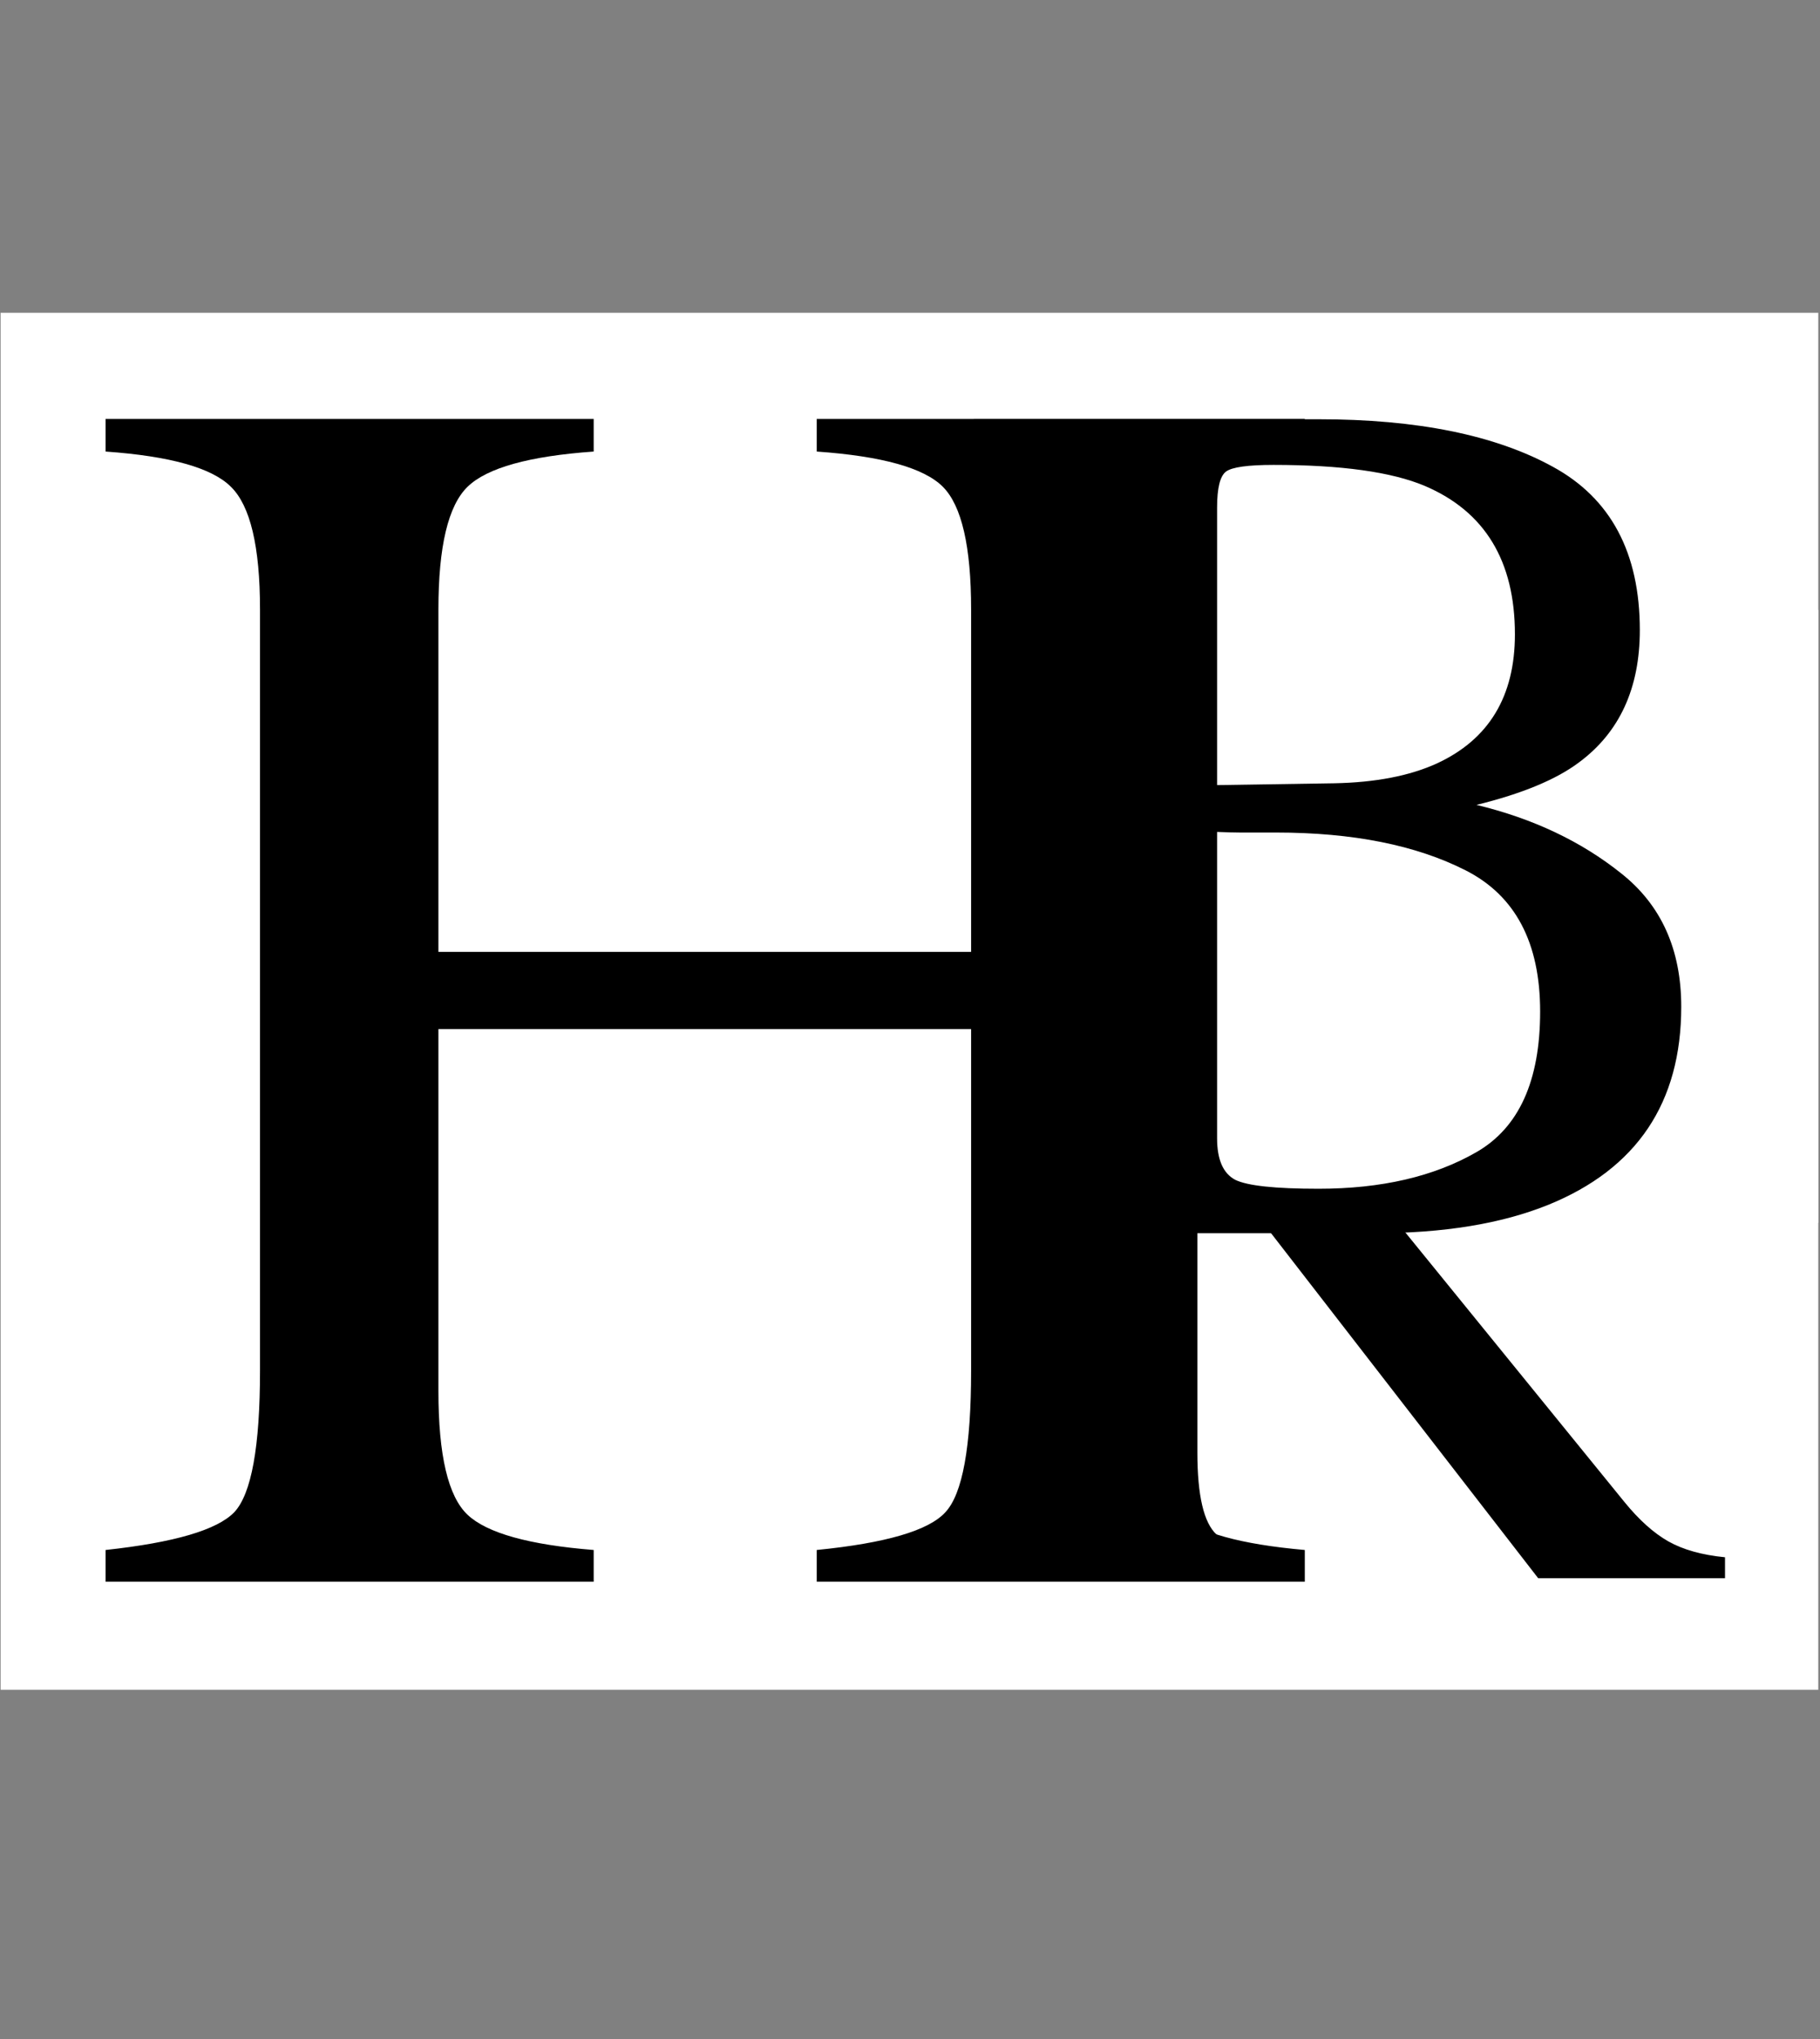
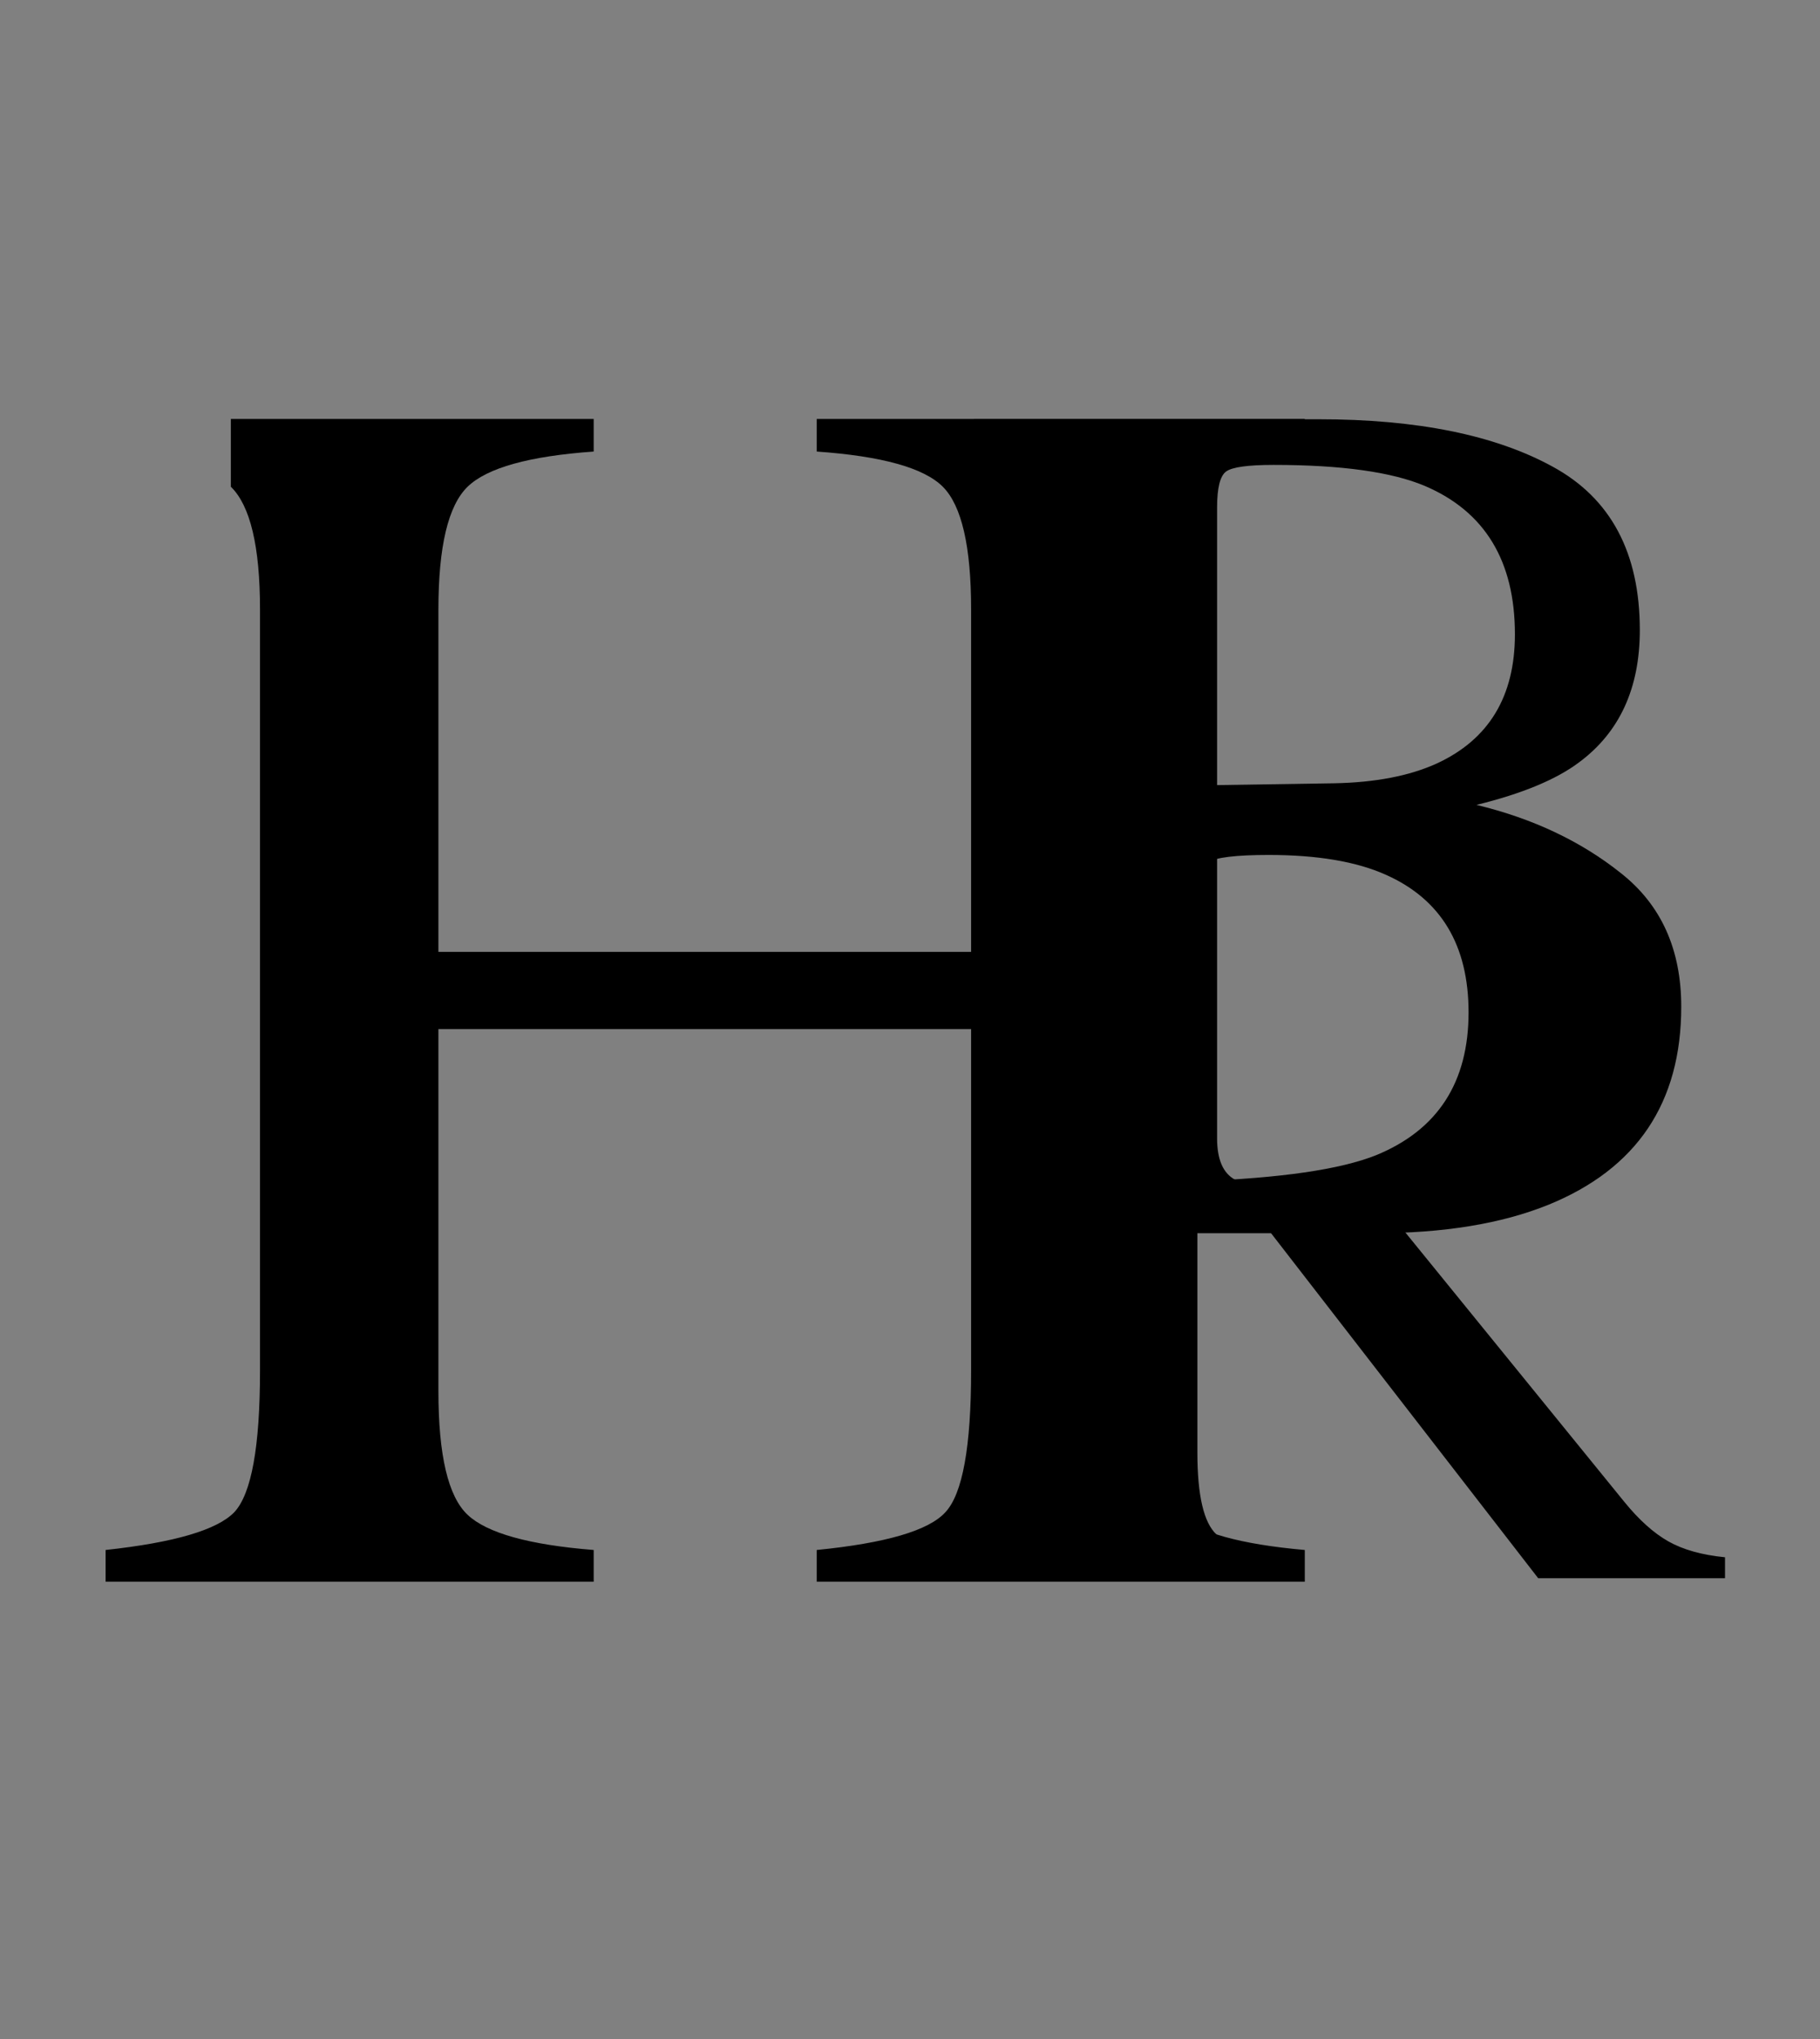
<svg xmlns="http://www.w3.org/2000/svg" width="100" height="112" viewBox="0 0 100 112" fill="none">
  <rect x="0" y="0" width="100" height="112" fill="#808080" stroke="none" />
-   <path d="M99.906 17.182H0.033V92.818H99.906V17.182Z" fill="white" />
  <path d="M65.79 64.881C70.373 64.716 73.649 64.238 75.619 63.45C79 62.061 80.69 59.447 80.69 55.61C80.69 51.919 79.176 49.399 76.148 48.051C74.531 47.325 72.384 46.962 69.709 46.962C67.905 46.962 66.795 47.097 66.381 47.366C65.987 47.615 65.79 48.217 65.79 49.171V64.881ZM53.845 85.539C56.292 85.31 57.816 84.834 58.417 84.108C59.019 83.382 59.319 81.691 59.319 79.037V51.442C59.319 49.202 58.977 47.74 58.293 47.055C57.629 46.35 56.147 45.904 53.845 45.717V44.535H71.482C75.153 44.535 78.212 45.002 80.659 45.935C85.304 47.698 87.626 50.944 87.626 55.673C87.626 58.846 86.59 61.283 84.516 62.984C82.463 64.684 79.663 65.804 76.117 66.344L89.244 82.49C90.053 83.485 90.862 84.211 91.67 84.668C92.479 85.124 93.516 85.414 94.781 85.539V86.69H84.516L69.336 67.09L65.79 67.246V79.783C65.79 82.148 66.142 83.651 66.847 84.294C67.573 84.916 69.139 85.331 71.544 85.539V86.69H53.845V85.539Z" fill="black" />
-   <path d="M99.906 33.503H46.504V67.159H99.906V33.503Z" fill="white" />
  <path d="M72.449 65.297C75.902 65.297 78.795 64.626 81.126 63.284C83.457 61.942 84.623 59.369 84.623 55.563C84.623 51.779 83.26 49.195 80.532 47.809C77.805 46.423 74.329 45.73 70.107 45.73C69.073 45.73 68.413 45.73 68.127 45.73C67.863 45.73 67.445 45.719 66.873 45.697V62.525C66.873 63.691 67.203 64.45 67.863 64.802C68.523 65.132 70.052 65.297 72.449 65.297ZM53.512 66.518C56.239 66.364 57.999 65.946 58.79 65.264C59.604 64.56 60.011 62.943 60.011 60.413V30.354C60.011 27.869 59.604 26.274 58.79 25.57C57.999 24.844 56.239 24.415 53.512 24.283V23.029H72.449C77.86 23.029 82.149 23.898 85.316 25.636C88.505 27.373 90.1 30.365 90.1 34.611C90.1 37.8 88.989 40.22 86.768 41.87C85.514 42.816 83.633 43.596 81.126 44.212C84.227 44.96 86.878 46.214 89.077 47.974C91.276 49.712 92.376 52.154 92.376 55.299C92.376 60.578 89.935 64.208 85.052 66.188C82.479 67.222 79.311 67.739 75.55 67.739H53.512V66.518ZM73.307 43.025C75.572 42.981 77.453 42.618 78.948 41.936C81.808 40.616 83.237 38.251 83.237 34.842C83.237 30.816 81.588 28.099 78.289 26.692C76.463 25.922 73.692 25.537 69.975 25.537C68.567 25.537 67.698 25.658 67.368 25.9C67.038 26.142 66.873 26.802 66.873 27.88V43.124L73.307 43.025Z" fill="black" />
-   <path d="M5.802 85.139C9.573 84.73 11.93 84.039 12.872 83.065C13.815 82.059 14.286 79.467 14.286 75.287V33.477C14.286 30.02 13.752 27.773 12.684 26.736C11.647 25.699 9.353 25.055 5.802 24.803V23.012H32.62V24.803C29.07 25.055 26.76 25.699 25.692 26.736C24.623 27.773 24.089 30.02 24.089 33.477V52.284H53.358V33.477C53.358 30.02 52.84 27.773 51.803 26.736C50.766 25.699 48.456 25.055 44.874 24.803V23.012H71.692V24.803C68.141 25.055 65.832 25.699 64.764 26.736C63.727 27.773 63.209 30.02 63.209 33.477V76.418C63.209 79.938 63.727 82.201 64.764 83.206C65.832 84.18 68.141 84.825 71.692 85.139V86.883H44.874V85.139C48.676 84.762 51.033 84.07 51.944 83.065C52.887 82.059 53.358 79.467 53.358 75.287V56.527H24.089V76.418C24.089 79.938 24.623 82.201 25.692 83.206C26.76 84.212 29.07 84.856 32.62 85.139V86.883H5.802V85.139Z" fill="black" />
+   <path d="M5.802 85.139C9.573 84.73 11.93 84.039 12.872 83.065C13.815 82.059 14.286 79.467 14.286 75.287V33.477C14.286 30.02 13.752 27.773 12.684 26.736V23.012H32.62V24.803C29.07 25.055 26.76 25.699 25.692 26.736C24.623 27.773 24.089 30.02 24.089 33.477V52.284H53.358V33.477C53.358 30.02 52.84 27.773 51.803 26.736C50.766 25.699 48.456 25.055 44.874 24.803V23.012H71.692V24.803C68.141 25.055 65.832 25.699 64.764 26.736C63.727 27.773 63.209 30.02 63.209 33.477V76.418C63.209 79.938 63.727 82.201 64.764 83.206C65.832 84.18 68.141 84.825 71.692 85.139V86.883H44.874V85.139C48.676 84.762 51.033 84.07 51.944 83.065C52.887 82.059 53.358 79.467 53.358 75.287V56.527H24.089V76.418C24.089 79.938 24.623 82.201 25.692 83.206C26.76 84.212 29.07 84.856 32.62 85.139V86.883H5.802V85.139Z" fill="black" />
</svg>